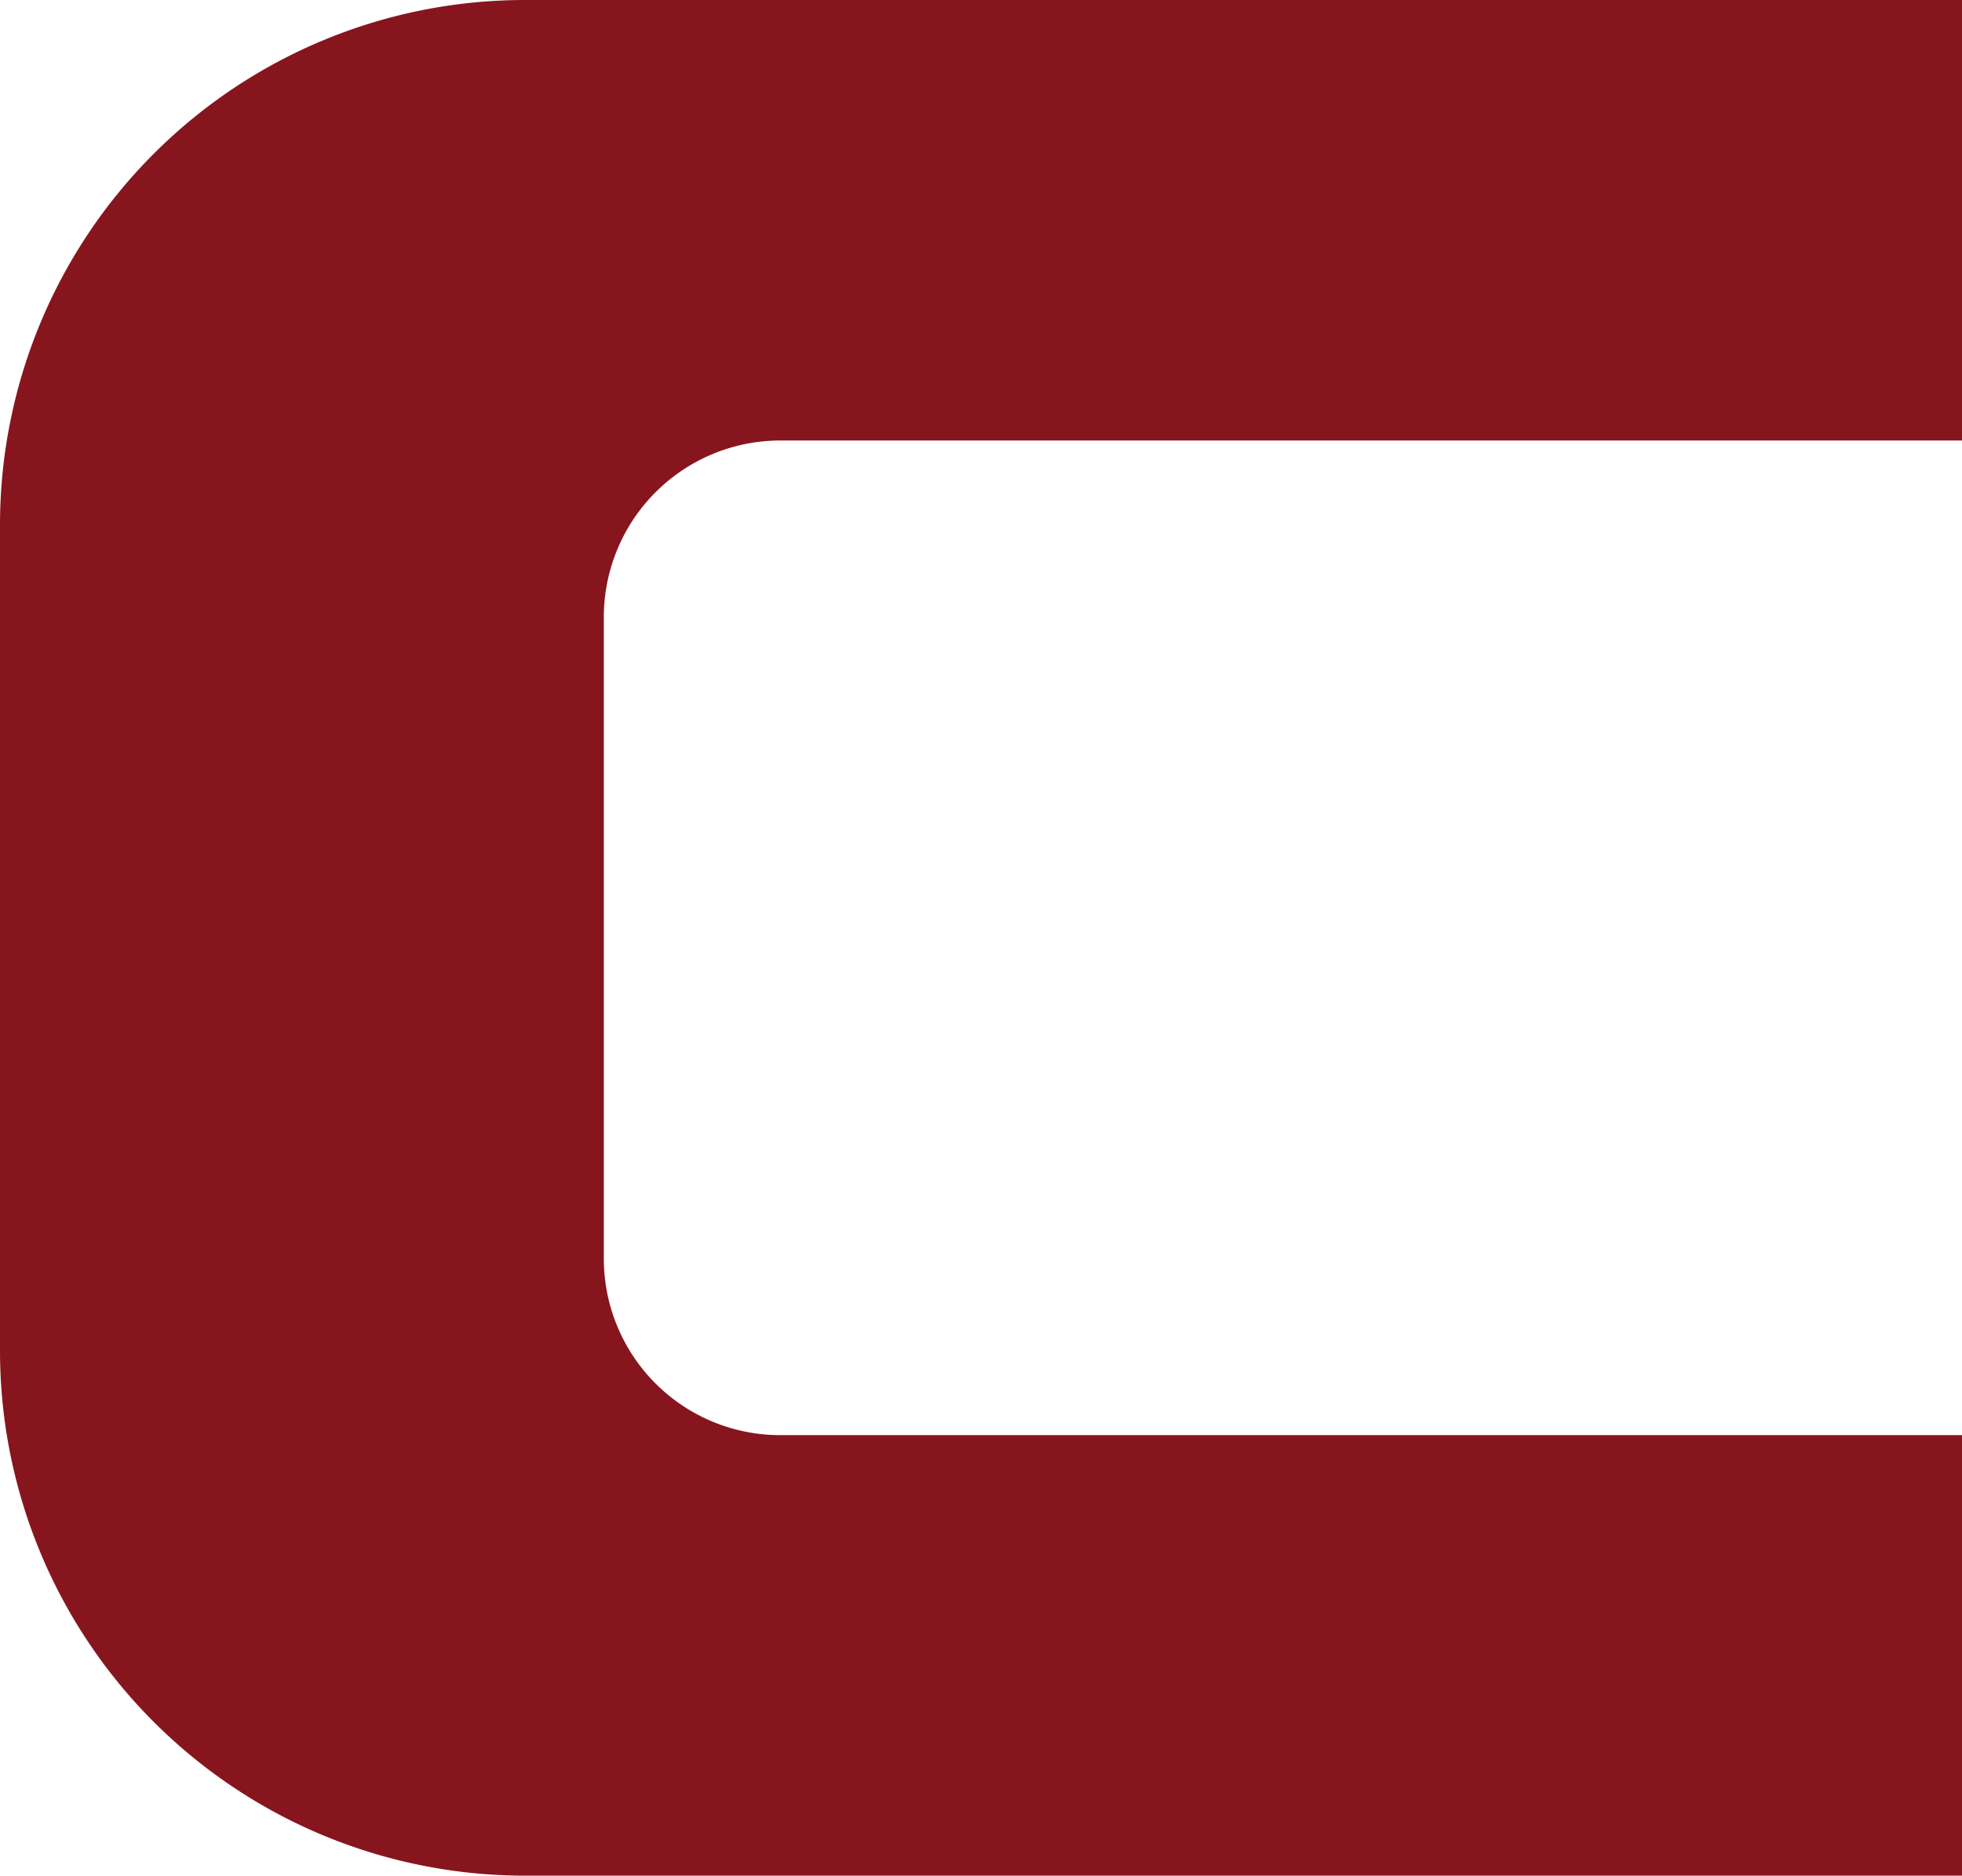
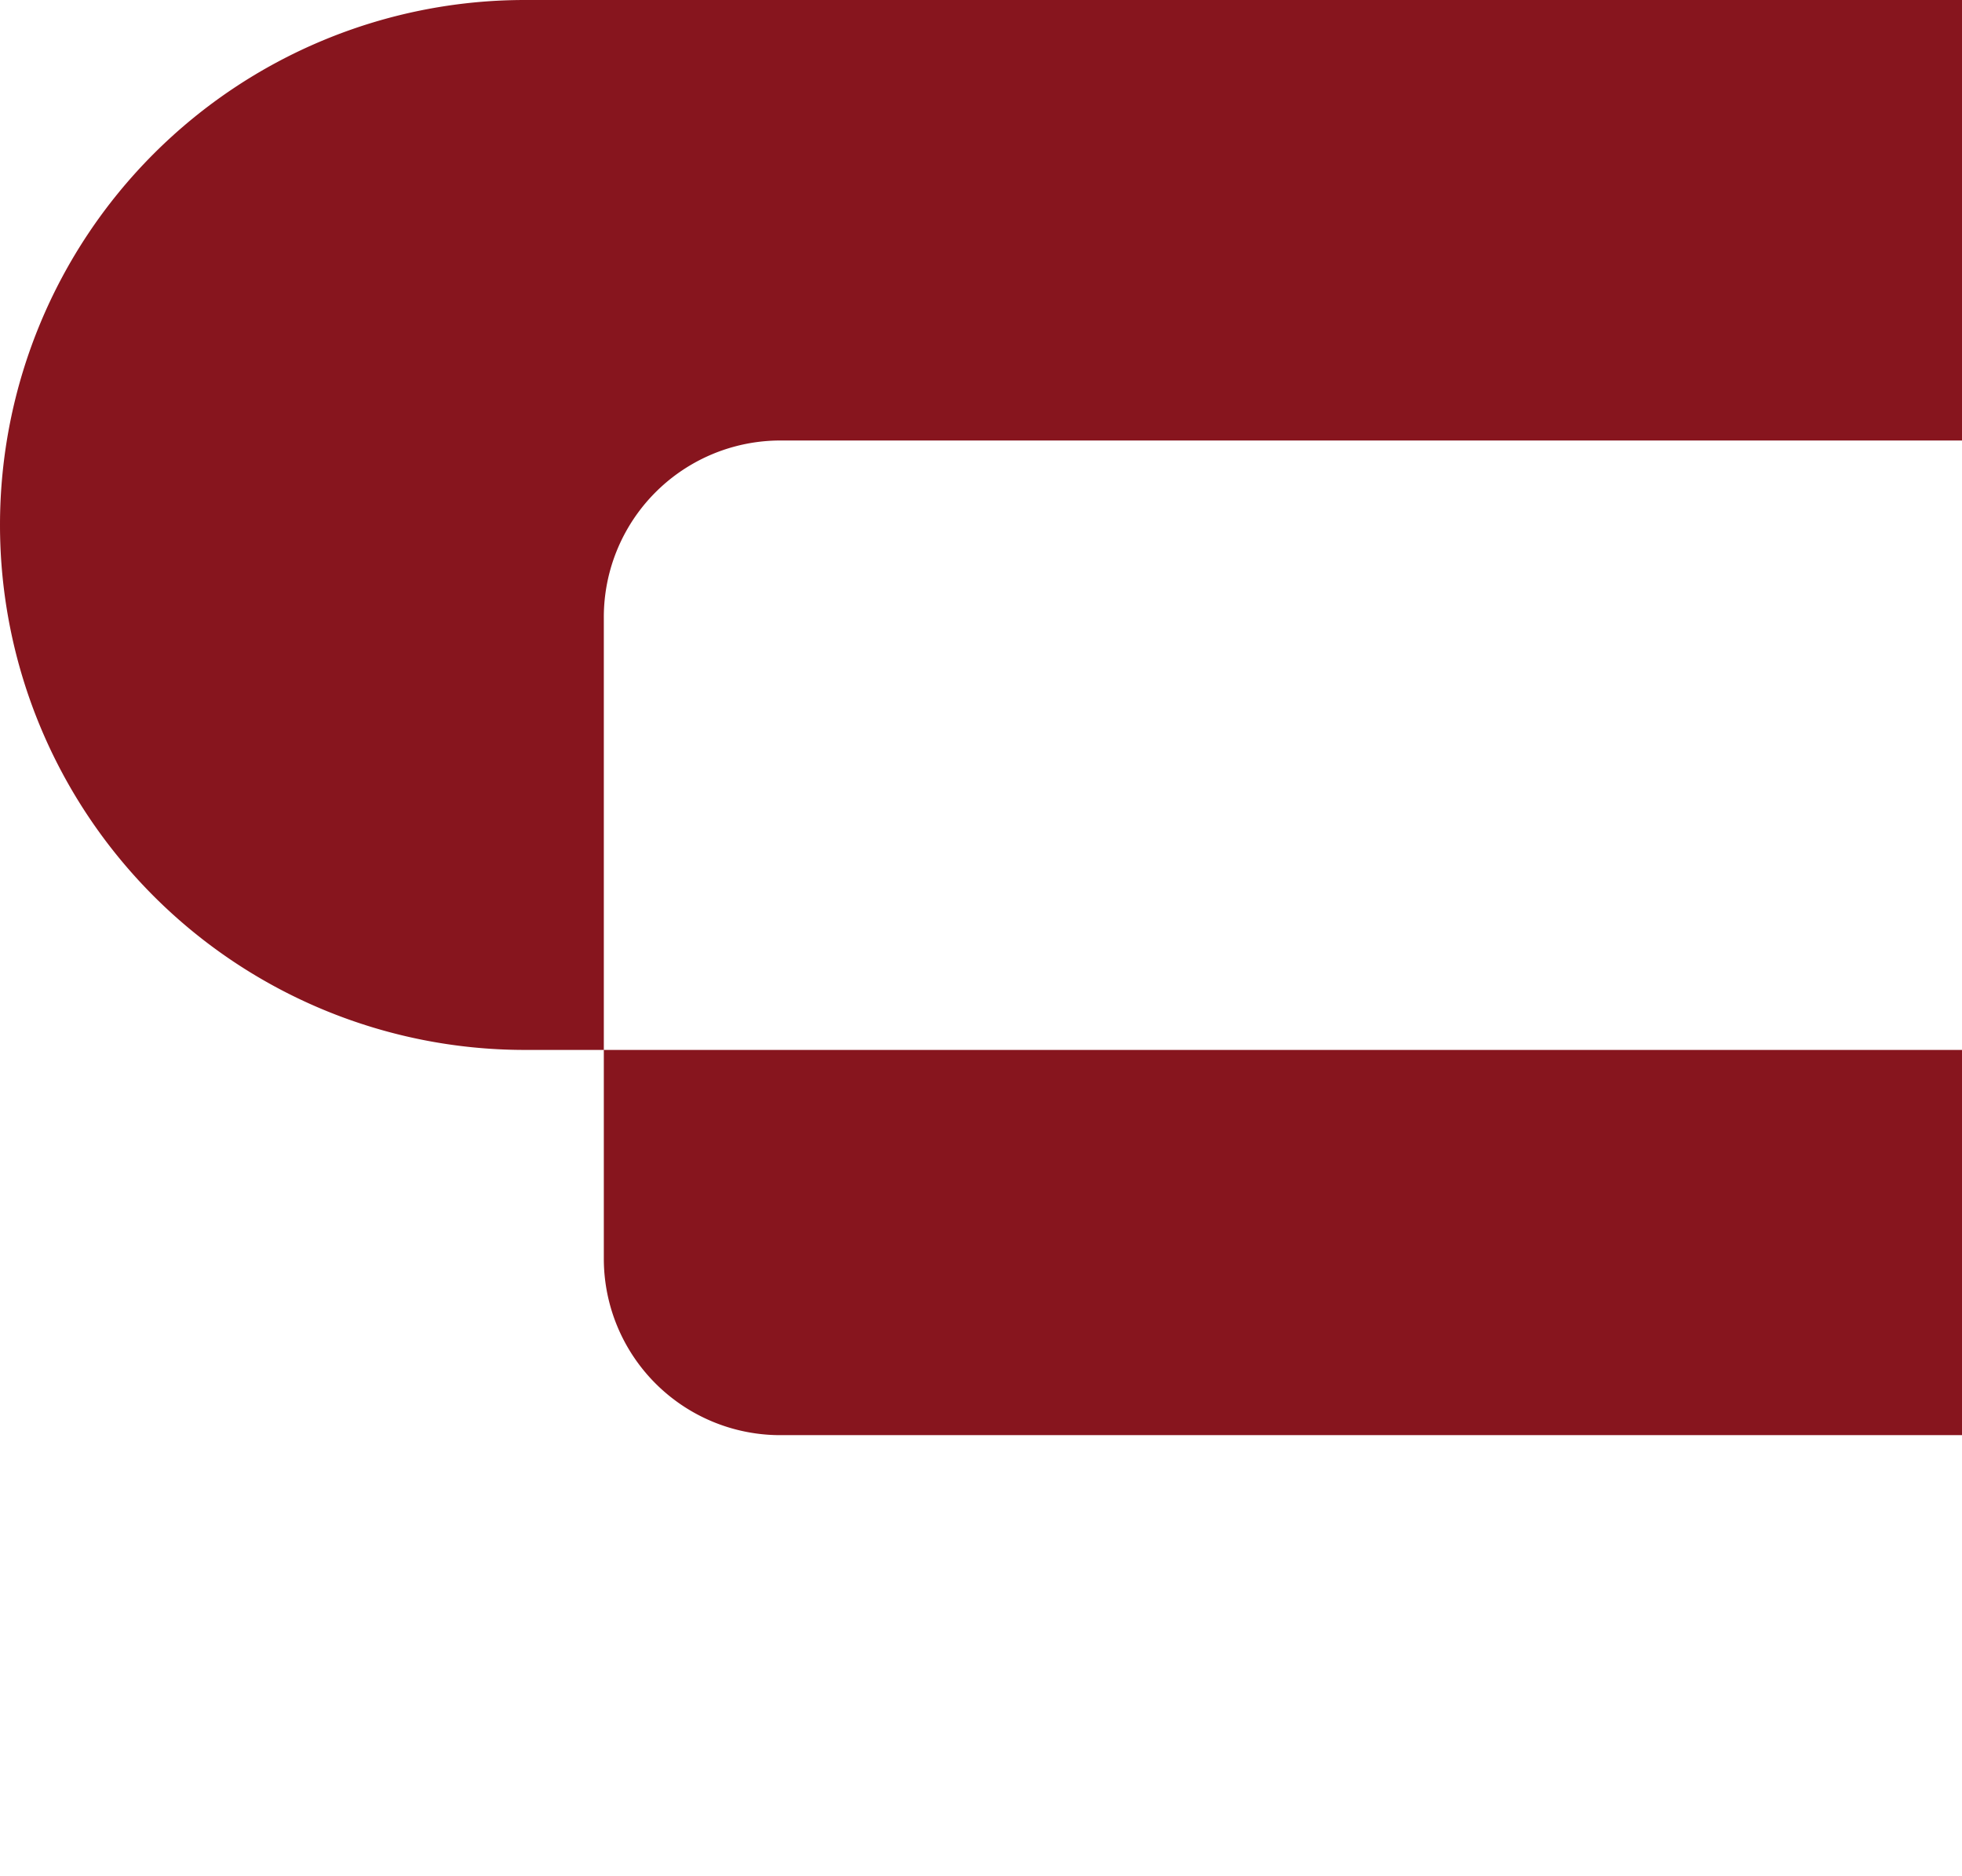
<svg xmlns="http://www.w3.org/2000/svg" viewBox="0 0 114.31 109.26">
  <defs>
    <style>.cls-1{fill:#87151e;}</style>
  </defs>
  <g id="Layer_2" data-name="Layer 2">
    <g id="Layer_1-2" data-name="Layer 1">
-       <path class="cls-1" d="M0,30.58v48.1a30.58,30.58,0,0,0,30.58,30.58h83.73V83.6H45.46A10.28,10.28,0,0,1,35.18,73.32V36A10.29,10.29,0,0,1,45.46,25.66h68.85V0H30.58A30.58,30.58,0,0,0,0,30.58" />
+       <path class="cls-1" d="M0,30.58a30.58,30.58,0,0,0,30.58,30.58h83.73V83.6H45.46A10.28,10.28,0,0,1,35.18,73.32V36A10.29,10.29,0,0,1,45.46,25.66h68.85V0H30.58A30.58,30.58,0,0,0,0,30.58" />
    </g>
  </g>
</svg>